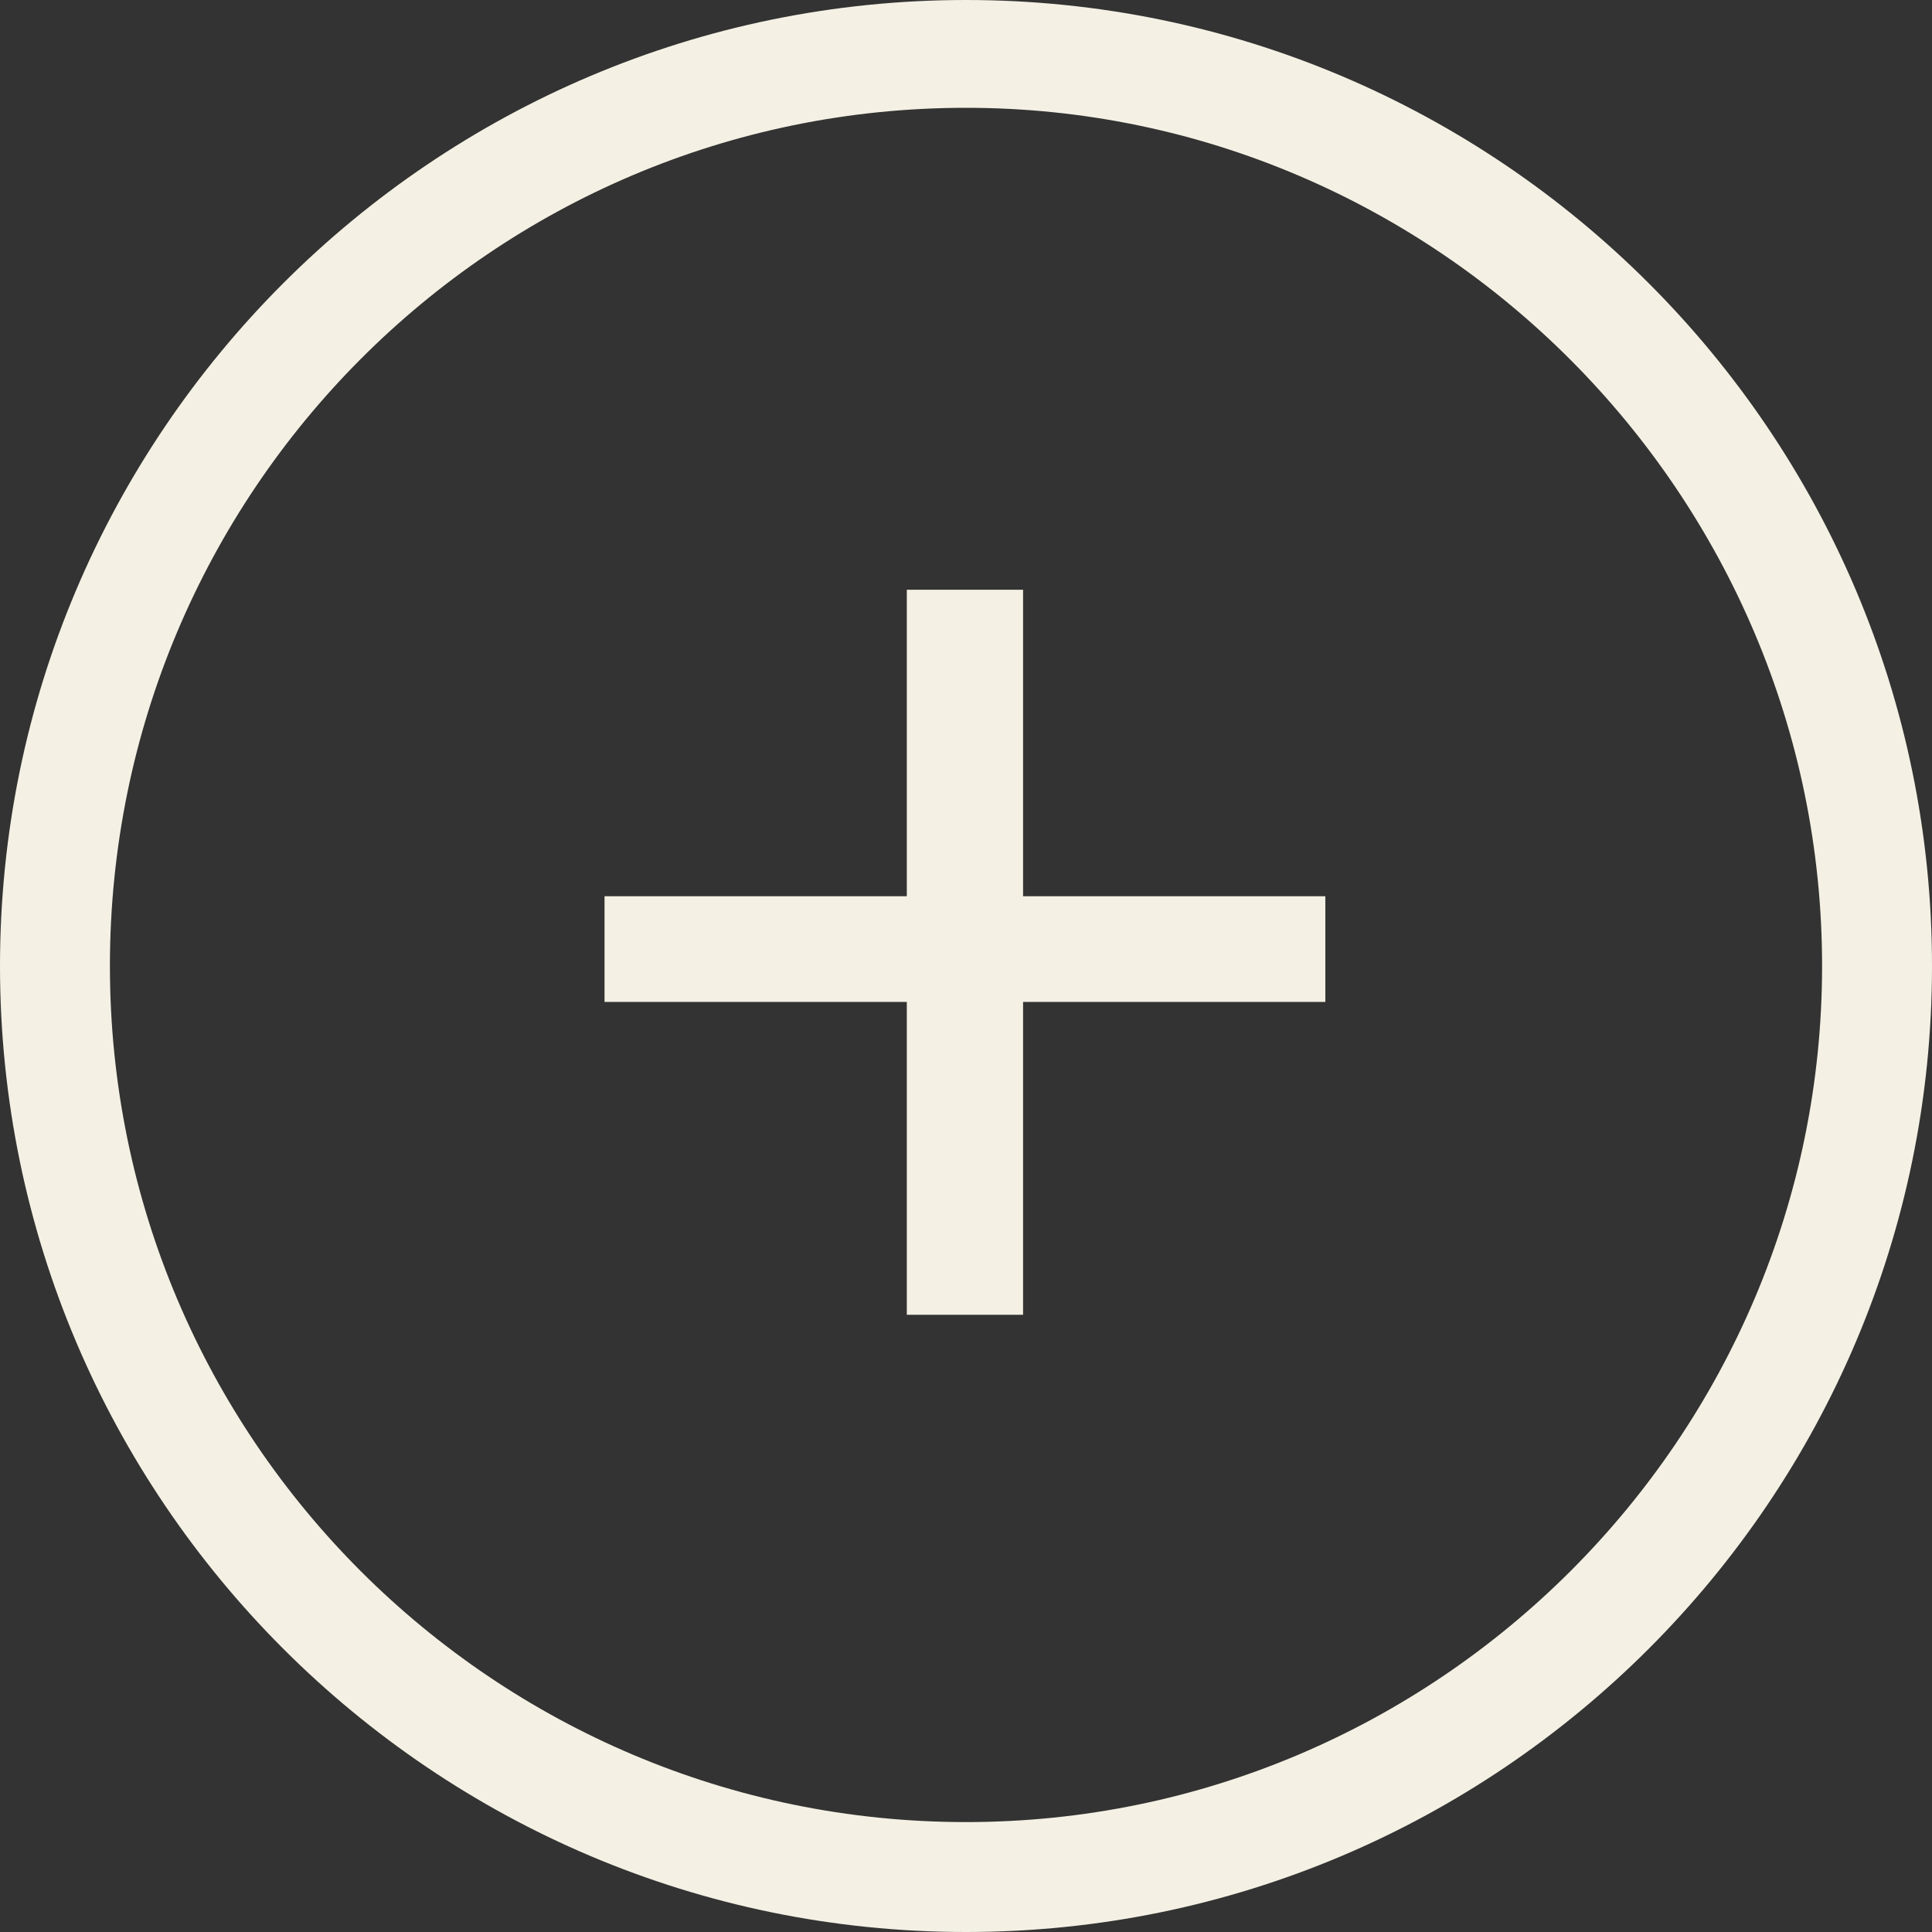
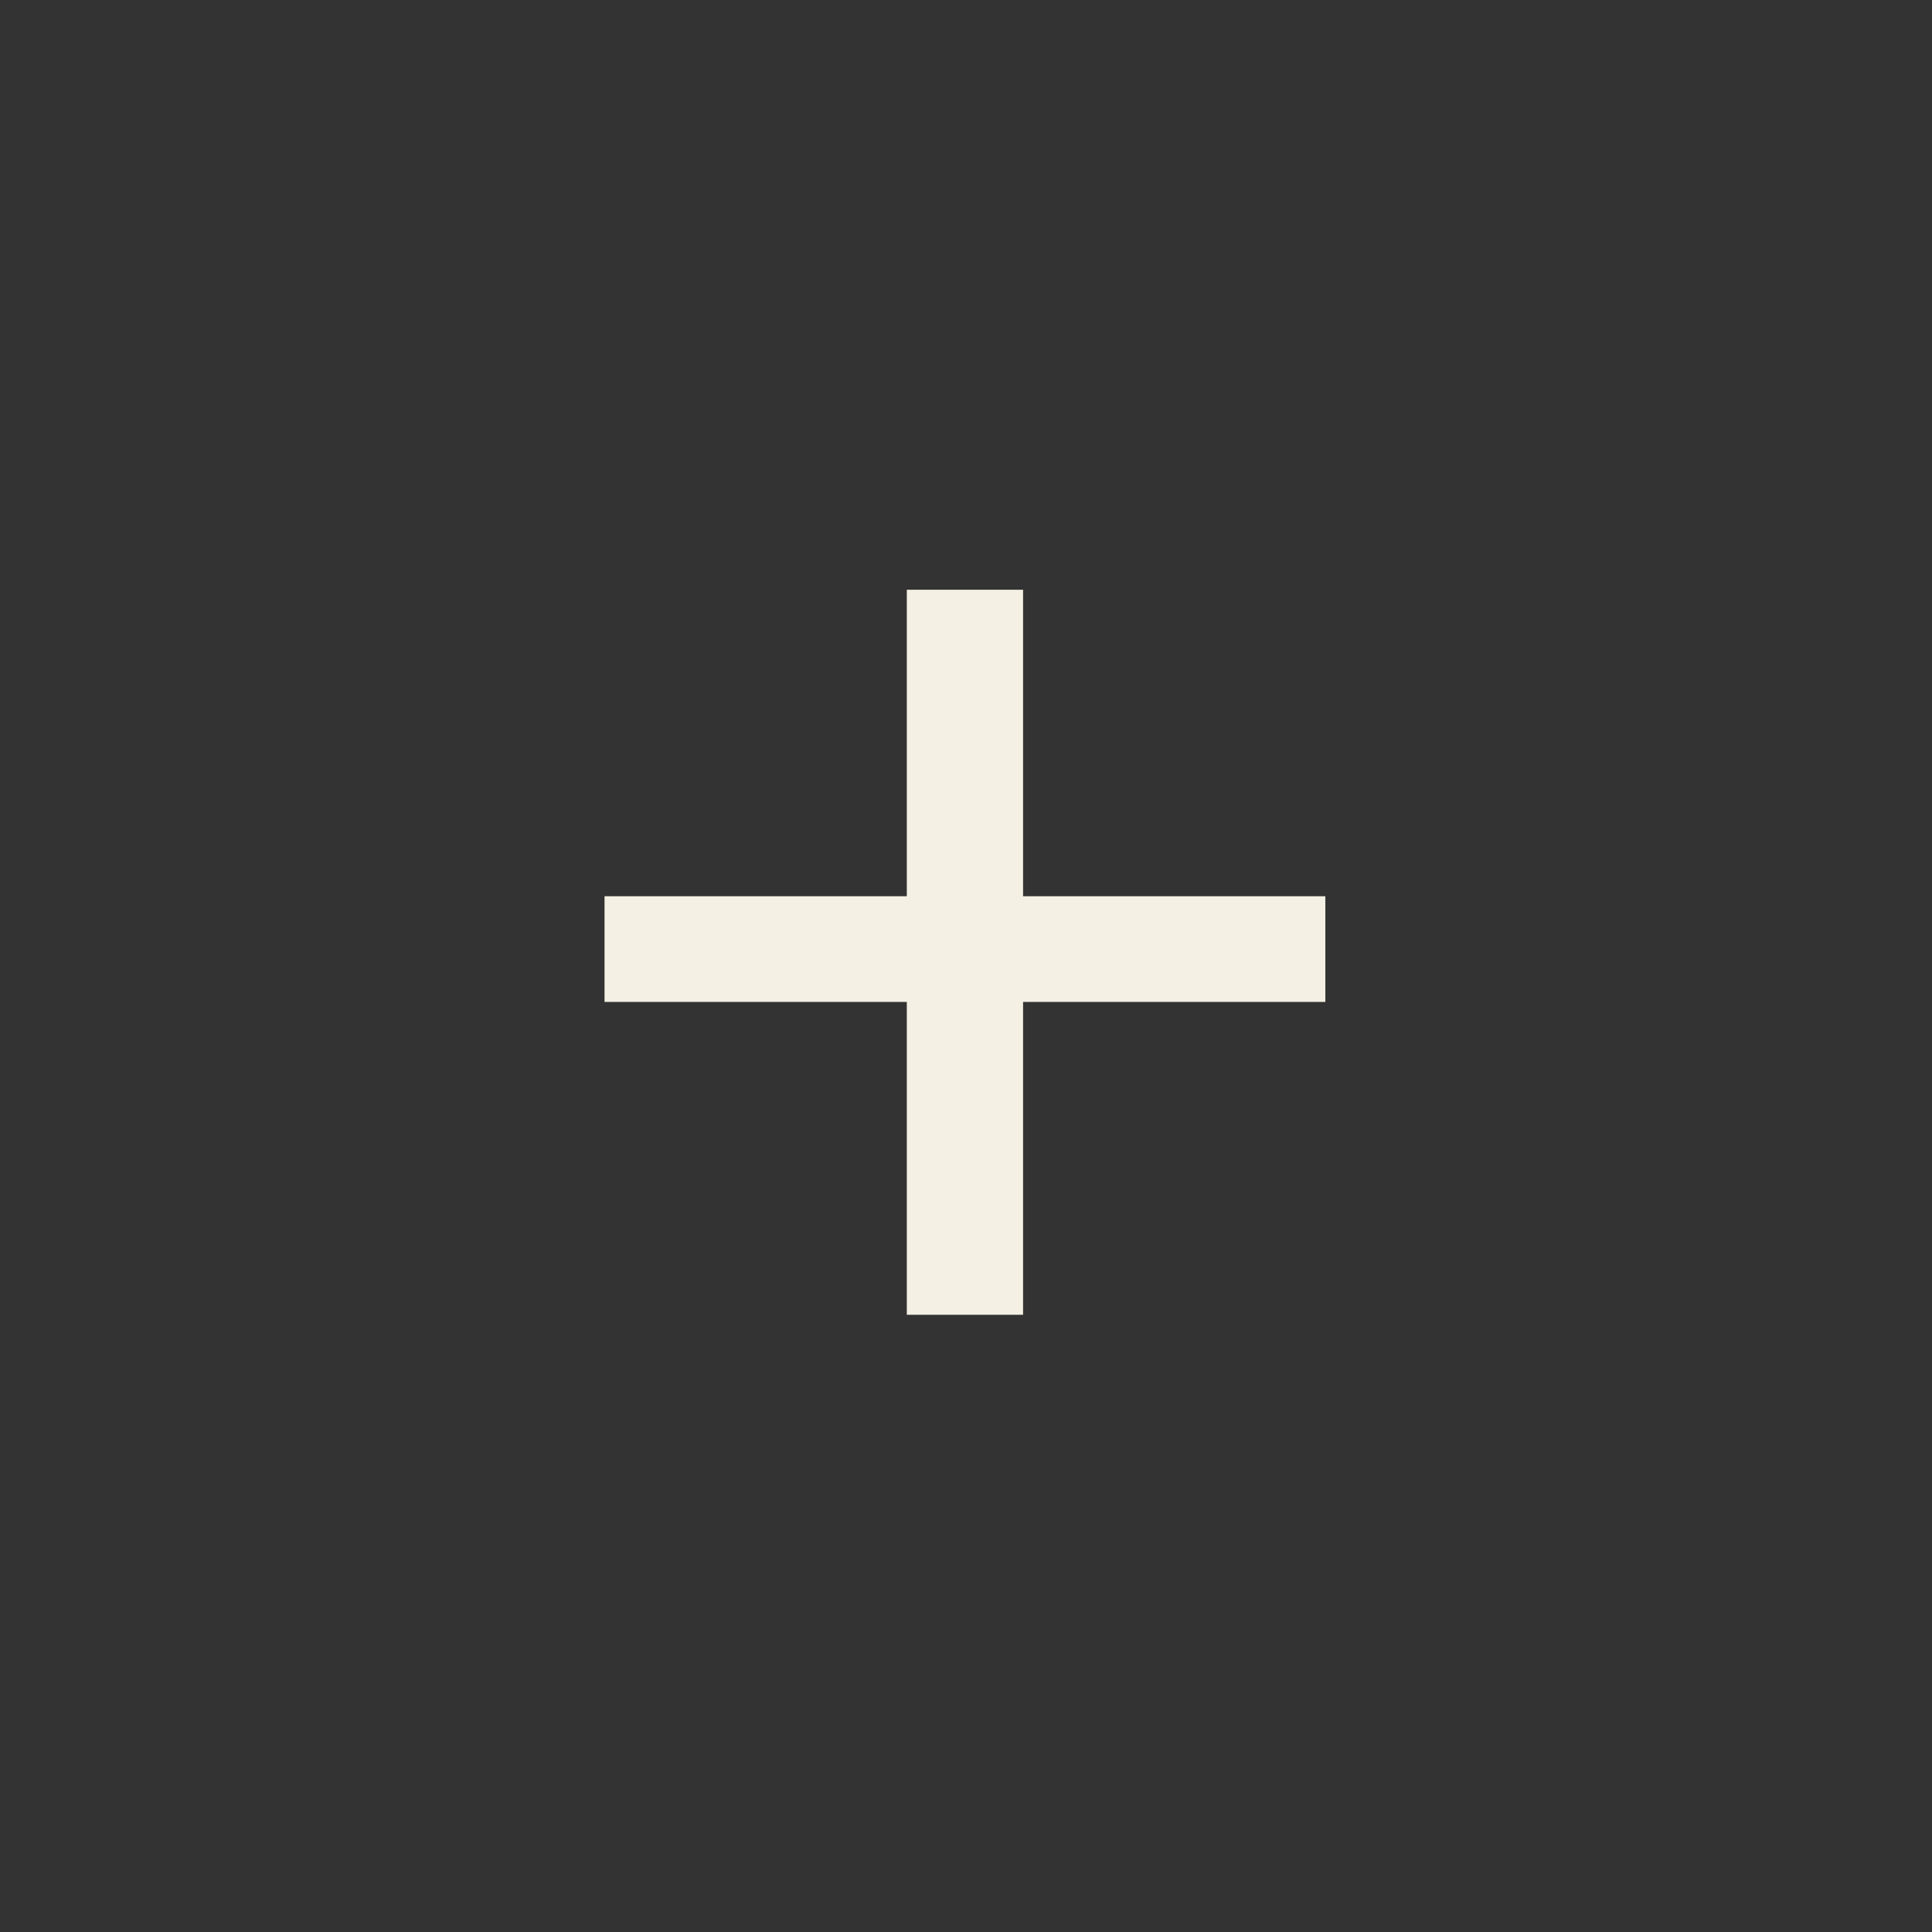
<svg xmlns="http://www.w3.org/2000/svg" id="Layer_2" viewBox="0 0 9.14 9.14">
  <rect x="0" y="0" width="9.14" height="9.14" fill="#333333" stroke="none" />
  <defs>
    <style>.cls-1{fill:#f4f1e4;}</style>
  </defs>
  <g id="Layer_1-2">
    <g>
-       <path class="cls-1" d="M4.57,9.14C2.05,9.14,0,7.09,0,4.57S2.05,0,4.57,0s4.57,2.05,4.57,4.57-2.05,4.57-4.57,4.57ZM4.57,.51C2.33,.51,.52,2.33,.52,4.57s1.82,4.05,4.05,4.05,4.05-1.82,4.05-4.05S6.8,.51,4.57,.51Z" />
      <path class="cls-1" d="M4.29,4.74h-1.43v-.5h1.43v-1.45h.55v1.45h1.43v.5h-1.43v1.48h-.55v-1.48Z" />
    </g>
  </g>
</svg>